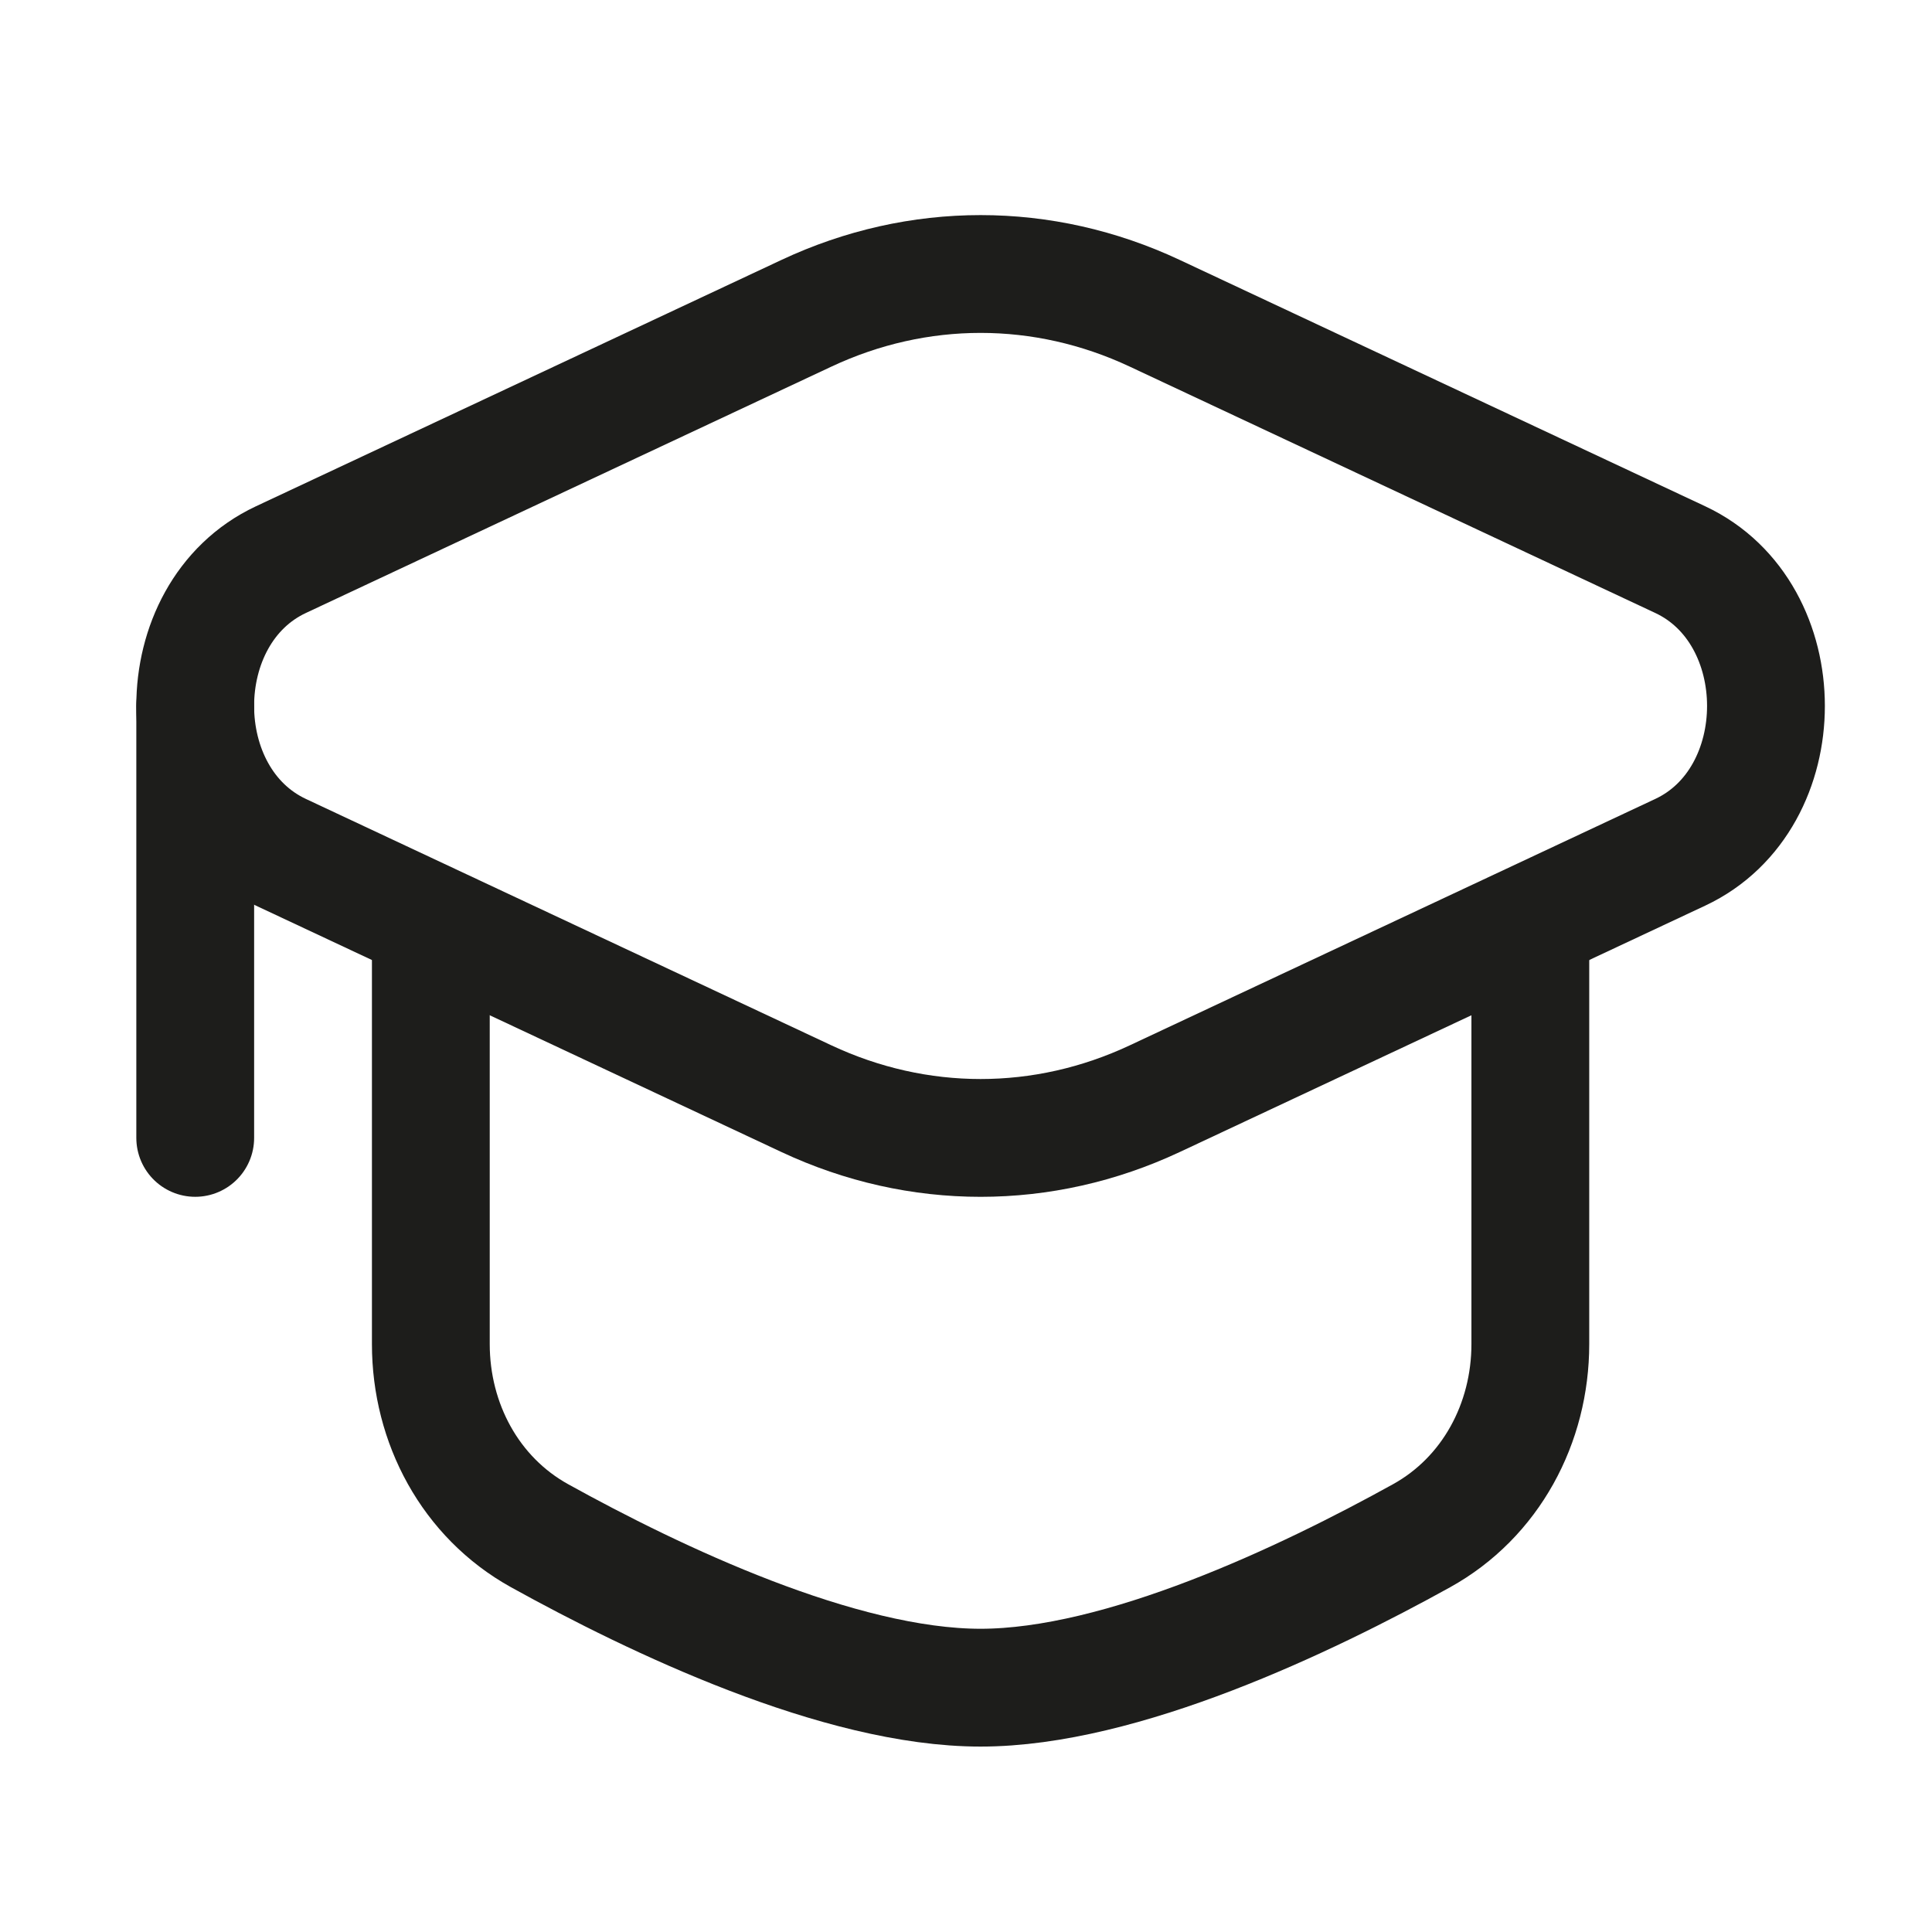
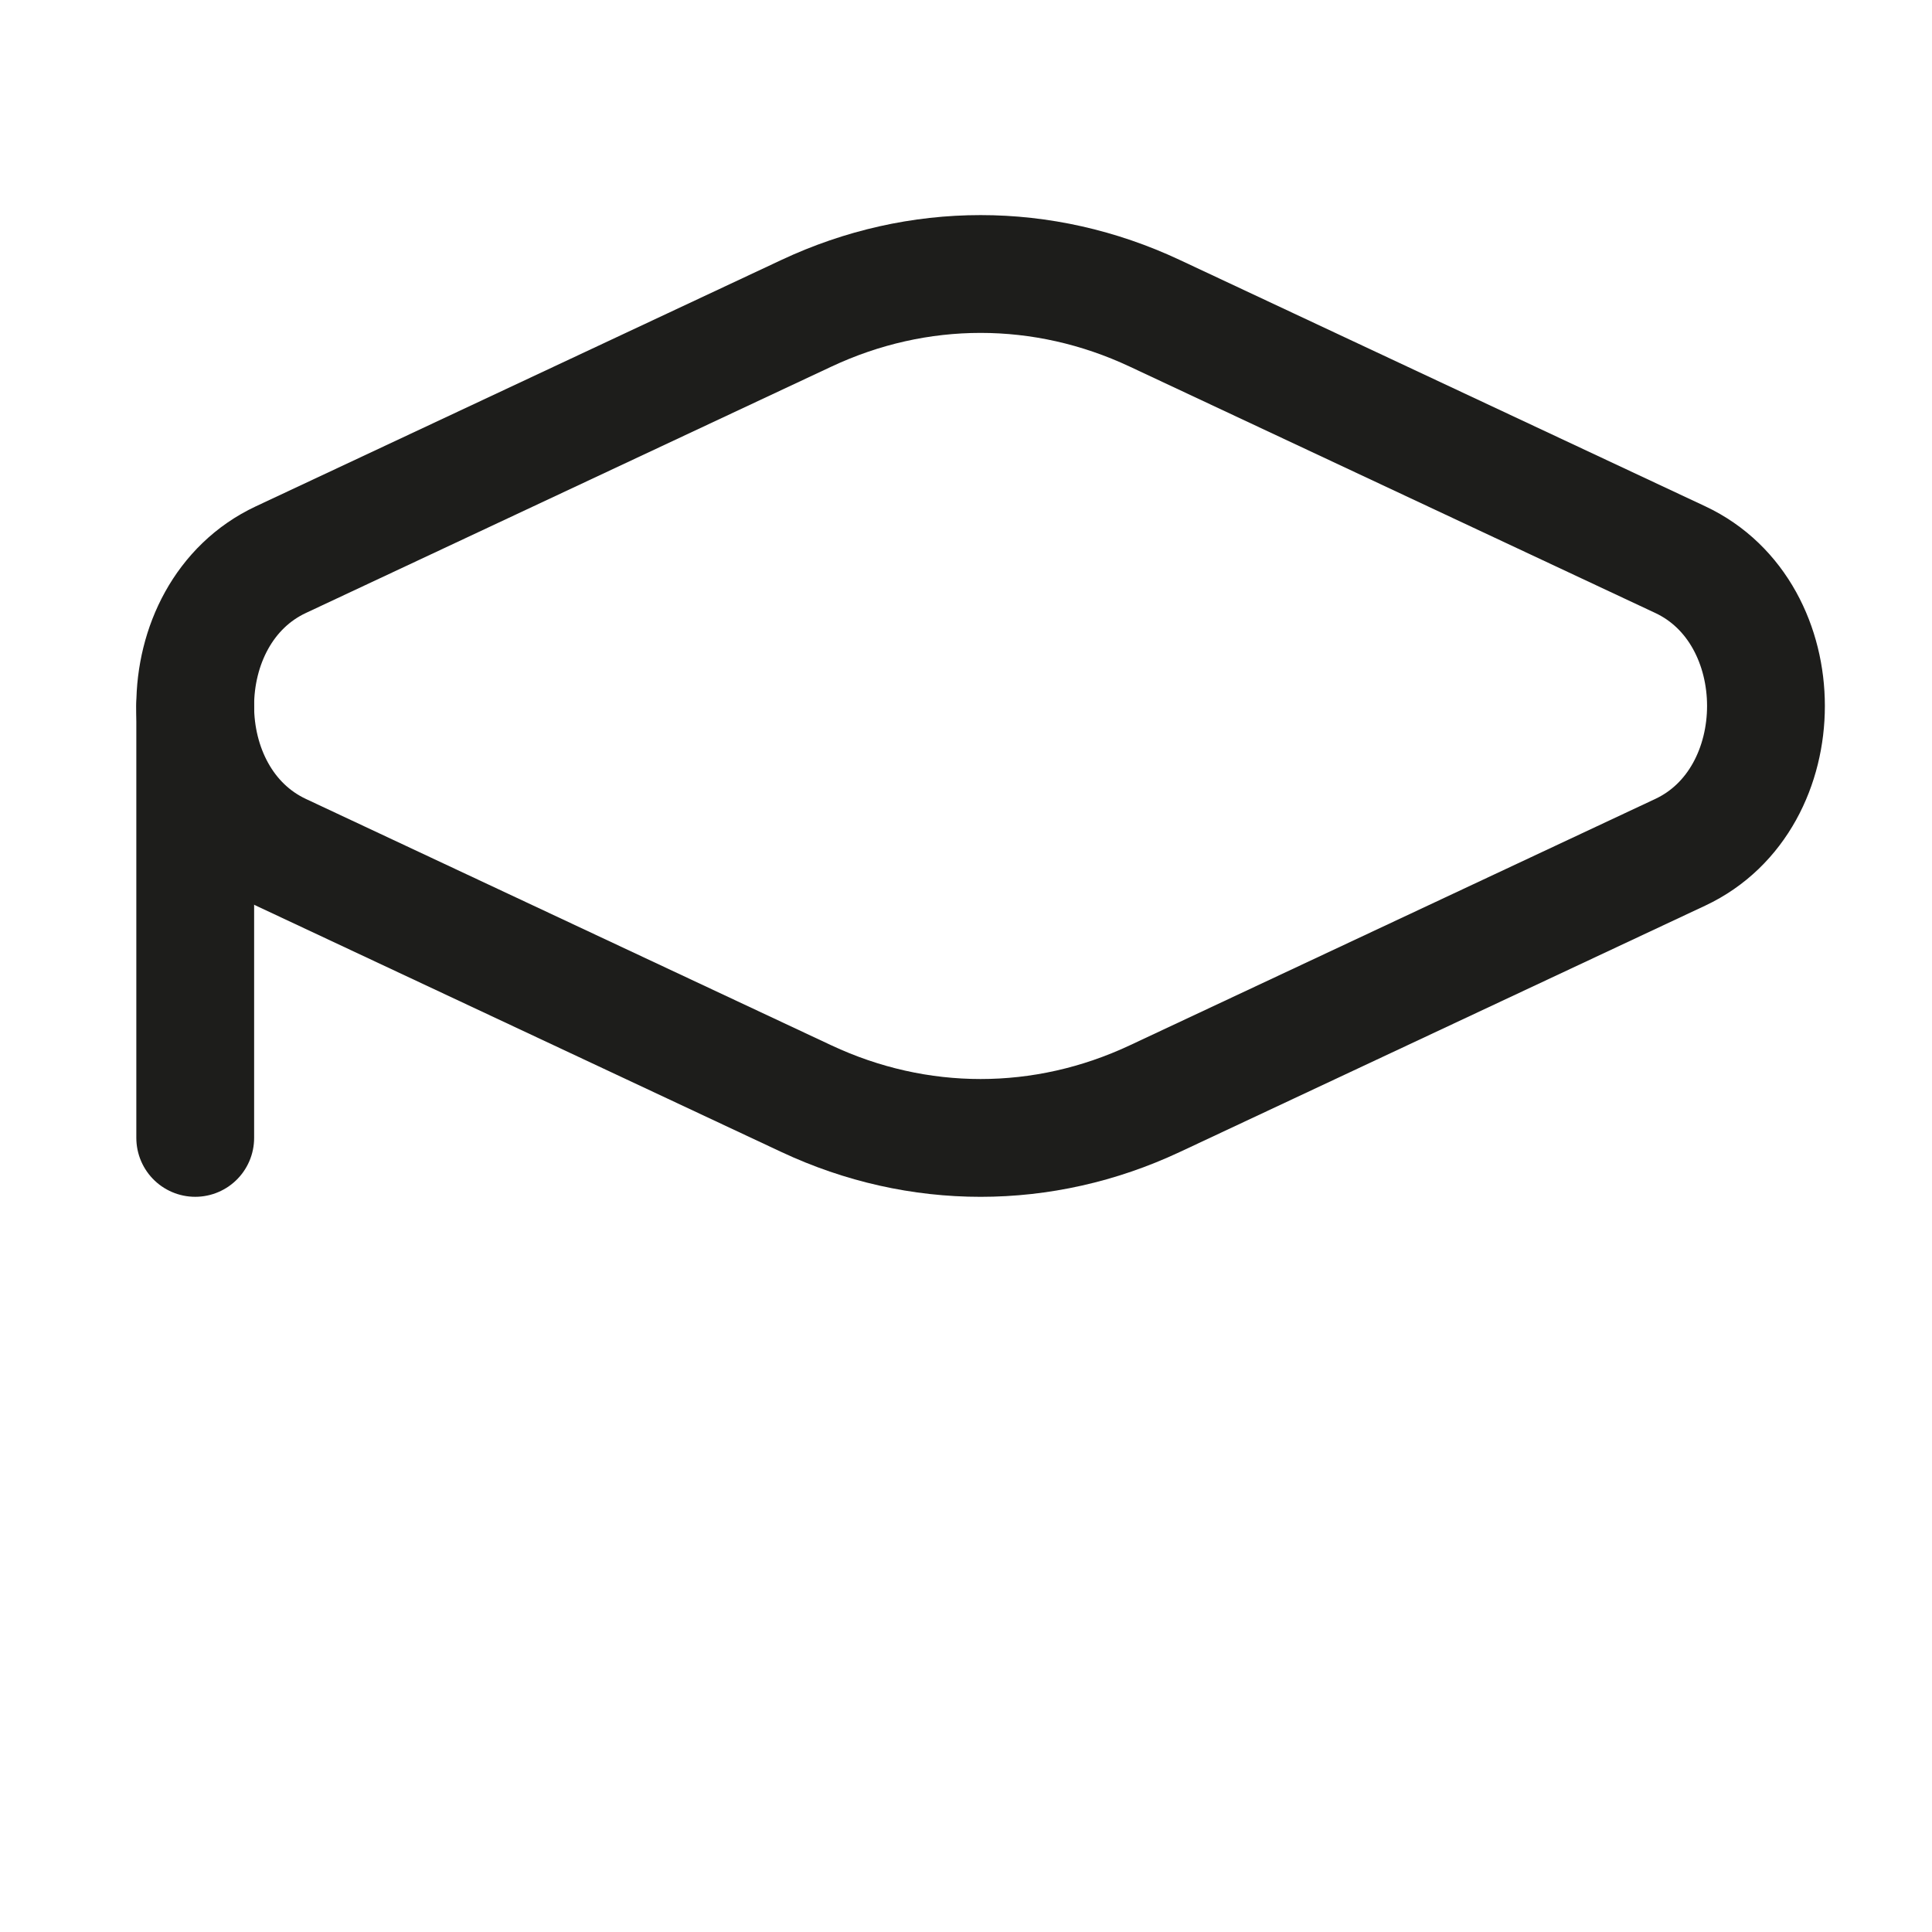
<svg xmlns="http://www.w3.org/2000/svg" width="41" height="41" viewBox="0 0 41 41" fill="none">
  <path d="M17.114 6.648C19.482 5.537 22.137 5.537 24.505 6.648L35.657 11.876C38.083 13.013 38.083 16.95 35.657 18.087L24.505 23.316C22.137 24.426 19.483 24.426 17.114 23.316L5.962 18.087C3.536 16.95 3.536 13.013 5.962 11.876L17.114 6.648Z" stroke="#1D1D1B" stroke-width="2.5" />
  <path d="M4.143 14.981V24.148" stroke="#1D1D1B" stroke-width="2.5" stroke-linecap="round" />
-   <path d="M32.476 19.981V28.524C32.476 30.204 31.637 31.777 30.167 32.591C27.72 33.946 23.803 35.815 20.809 35.815C17.816 35.815 13.899 33.946 11.452 32.591C9.982 31.777 9.143 30.204 9.143 28.524V19.981" stroke="#1D1D1B" stroke-width="2.5" stroke-linecap="round" />
</svg>